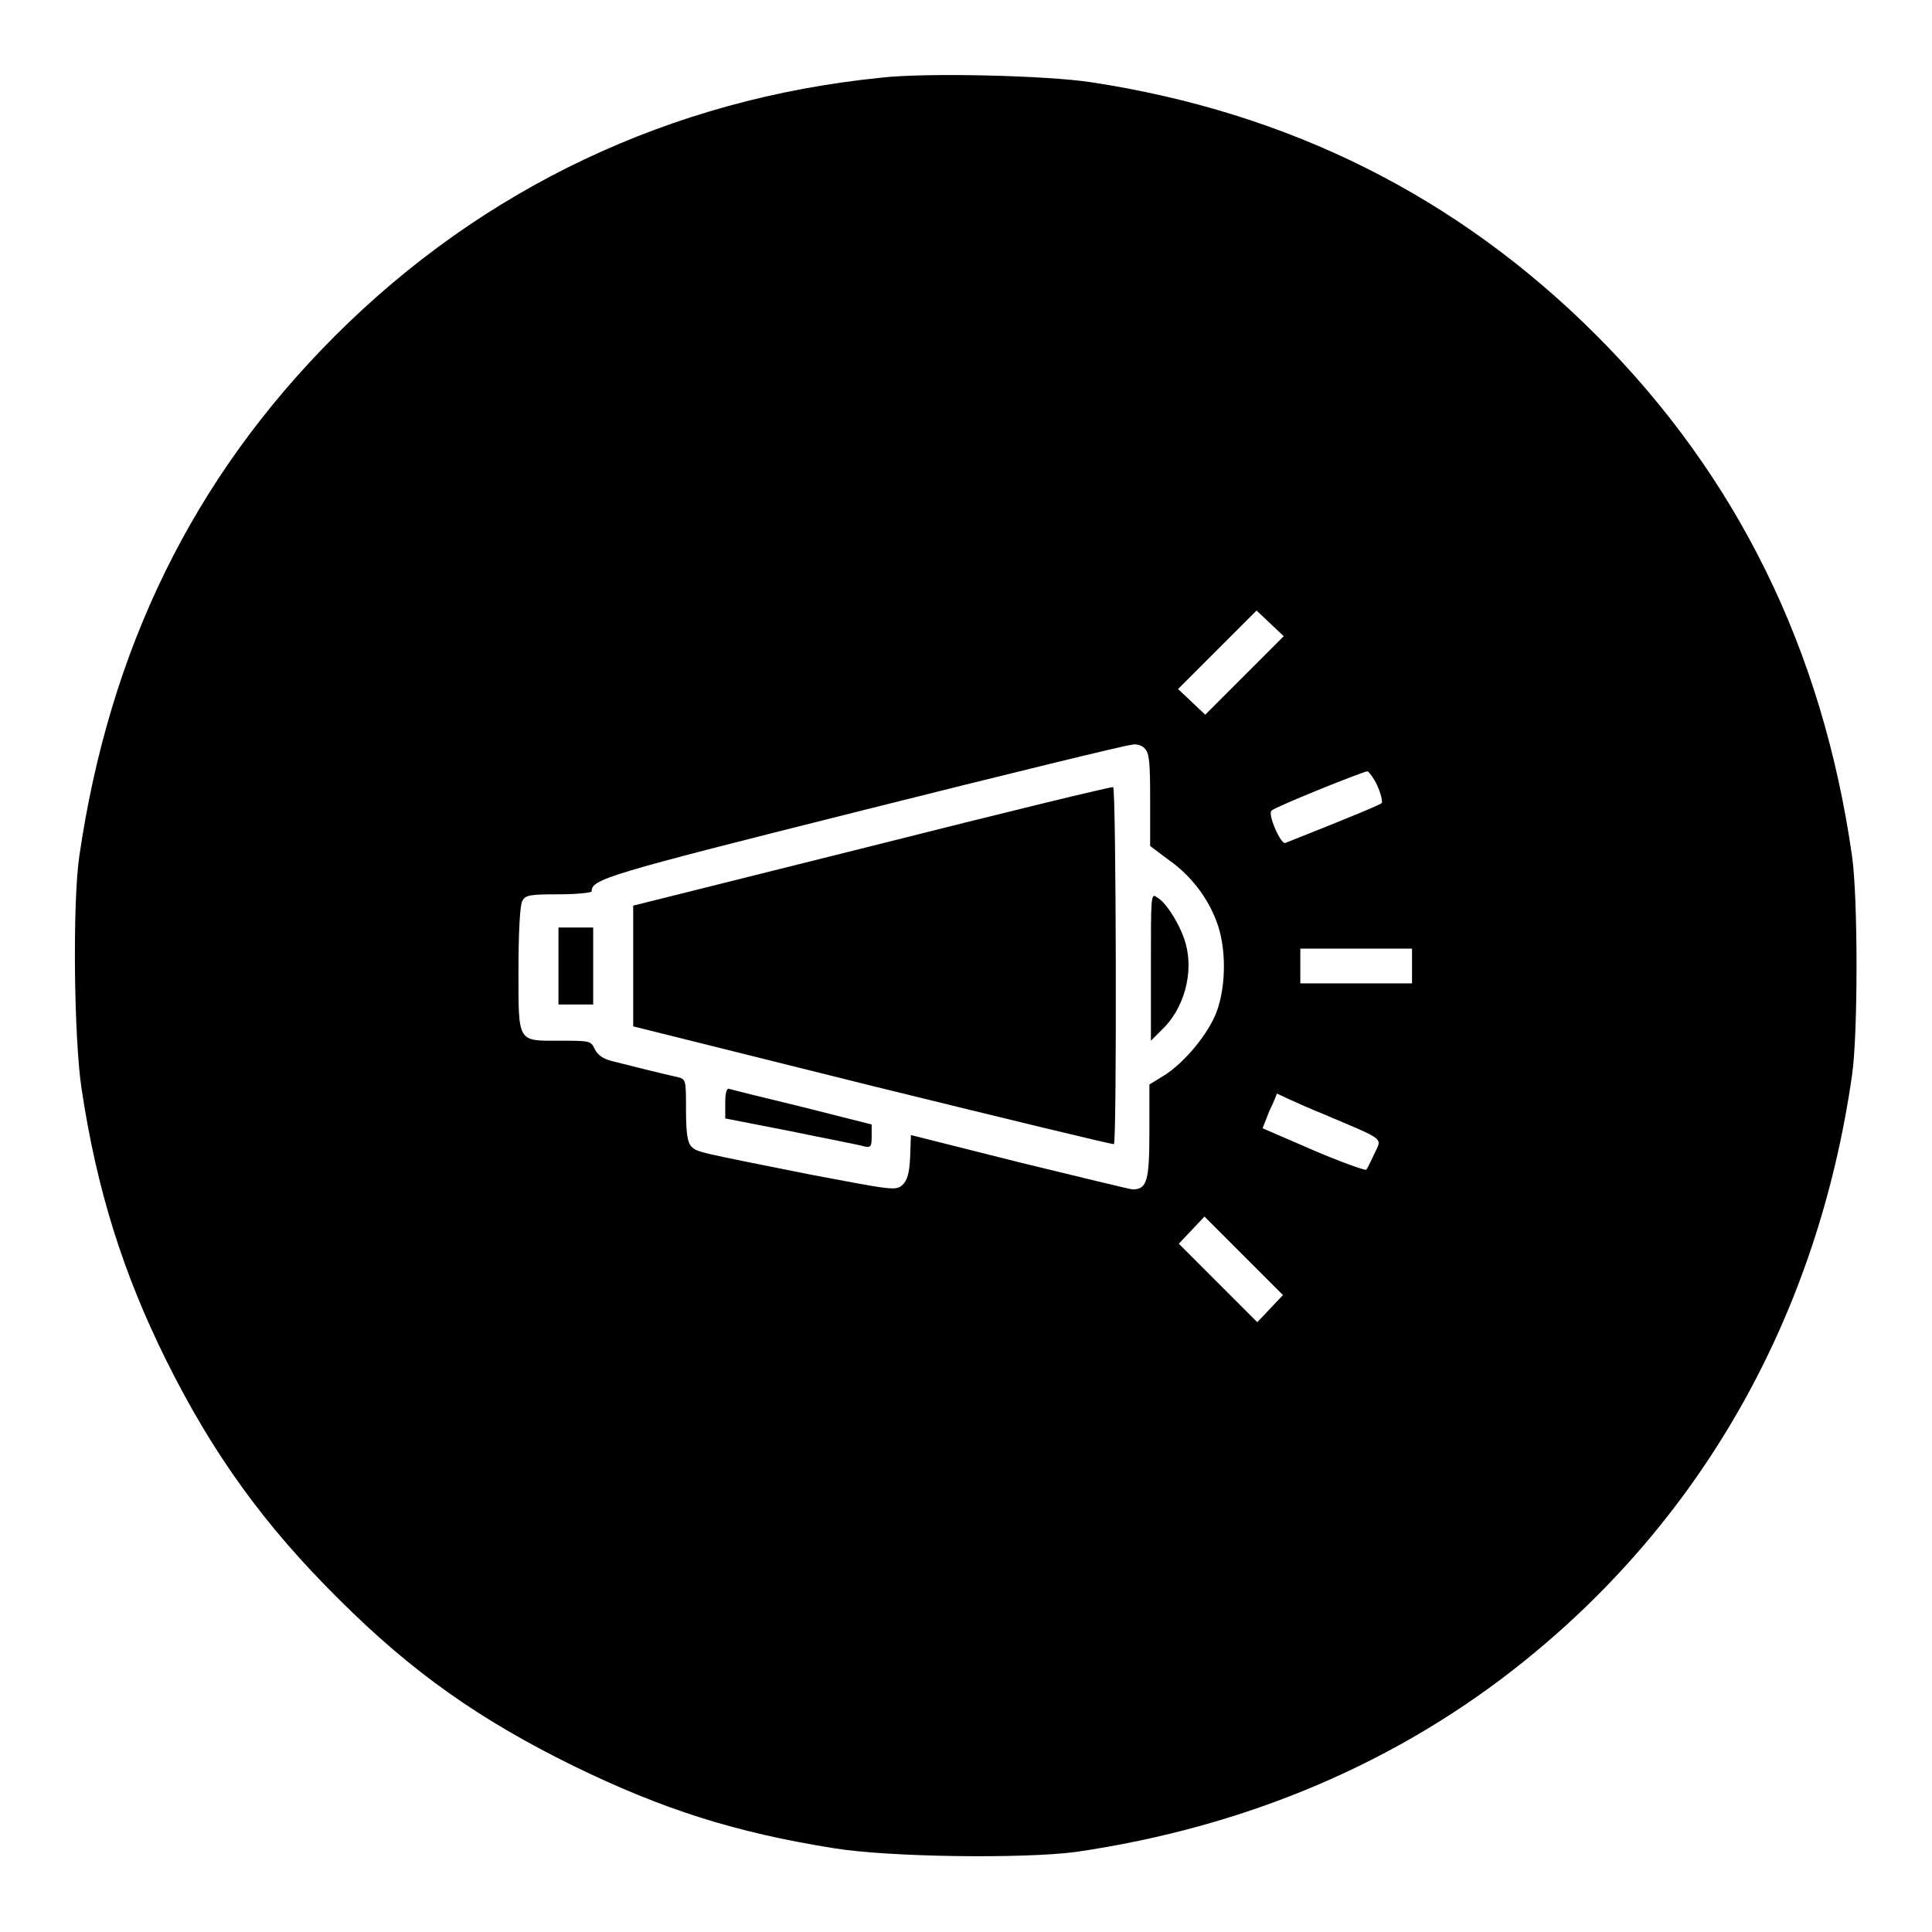
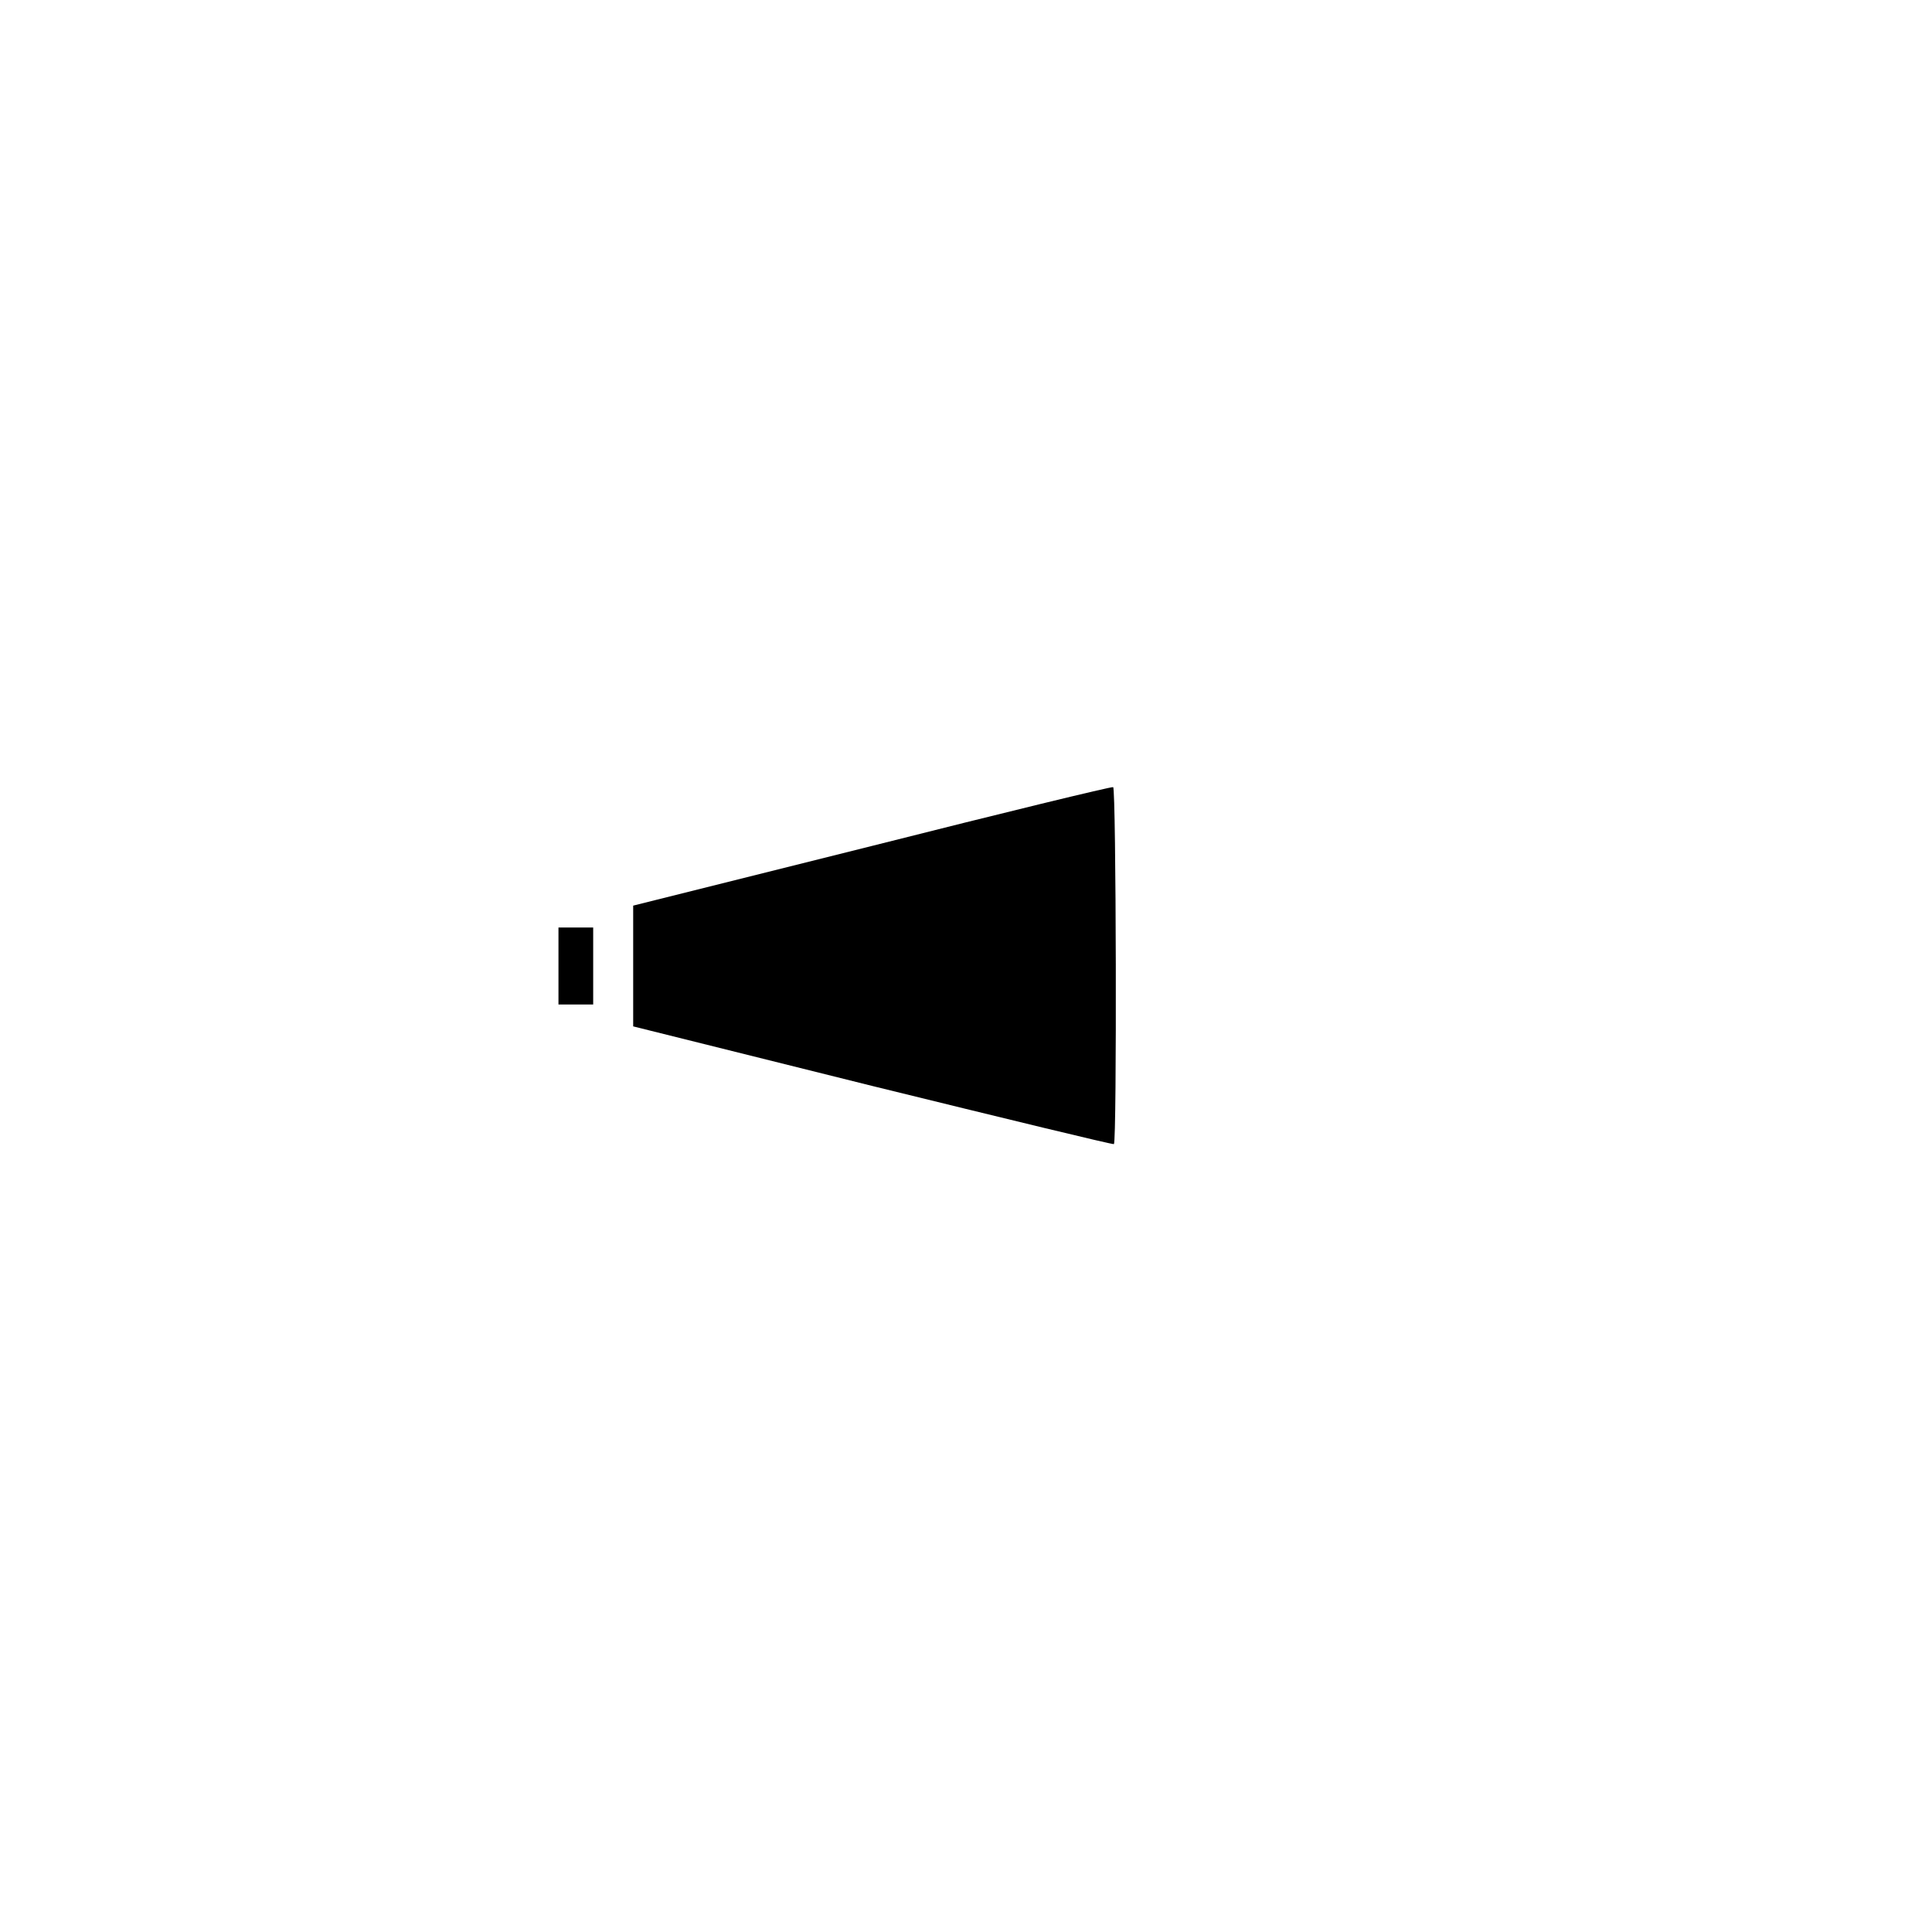
<svg xmlns="http://www.w3.org/2000/svg" version="1.1" x="0px" y="0px" viewBox="0 0 256 256" enable-background="new 0 0 256 256" xml:space="preserve">
  <g>
    <g>
      <g>
-         <path fill="#000000" d="M116.7,10.3C88.9,13.1,64,24.9,44.4,44.5c-18.8,18.8-29.9,41.5-33.9,69c-0.9,6.3-0.7,24.1,0.3,30.7c2,13.4,5.5,24.5,11.2,36c6.2,12.5,13.1,22,22.9,31.7c9.7,9.7,18.7,16,31.1,22.1c11.7,5.7,21.3,8.8,34.5,10.9c7.4,1.2,25.1,1.4,32,0.5c22.7-3.3,42.9-11.9,59.6-25.4c23.8-19.2,38.8-46.1,43.3-77.5c0.8-5.4,0.8-23.6,0-29.1c-3.9-27.3-15.2-50.3-33.9-69c-18.3-18.3-40.6-29.5-66.9-33.5C138.8,10,122.6,9.6,116.7,10.3z M164.9,89.5l-5.2,5.2l-1.8-1.7l-1.8-1.7l5.2-5.2l5.2-5.2l1.8,1.7l1.8,1.7L164.9,89.5z M151.7,99.2c0.6,0.6,0.7,1.9,0.7,6.8v6.1l2.4,1.8c3,2.1,5.2,5,6.4,8.2c1.3,3.4,1.3,8.5,0,12c-1.1,2.9-4.3,6.8-7.1,8.5l-1.8,1.1v6.2c0,6.5-0.3,7.7-2.2,7.7c-0.4,0-7.2-1.7-15.1-3.6l-14.3-3.6l-0.1,2.9c-0.1,2.2-0.4,3.1-1,3.7c-0.9,0.8-1.3,0.7-11.9-1.3c-15.5-3.1-15.3-3-16.1-3.8c-0.5-0.5-0.7-1.8-0.7-4.8c0-4.1,0-4.1-1.2-4.4c-1.9-0.4-6.6-1.6-8.6-2.1c-1.2-0.3-1.9-0.8-2.3-1.6c-0.5-1.1-0.7-1.1-4.6-1.1c-5.7,0-5.5,0.4-5.5-9.5c0-4.7,0.2-8.5,0.5-9c0.4-0.8,1-0.9,4.8-0.9c2.4,0,4.4-0.2,4.4-0.4c0-1.6,1.9-2.2,35.8-10.7c19.1-4.8,35.1-8.7,35.7-8.7C150.6,98.5,151.4,98.8,151.7,99.2z M182.5,104.1c0.5,1.1,0.7,2.1,0.6,2.3c-0.2,0.2-2.7,1.3-12.8,5.3c-0.6,0.2-2.4-3.9-1.8-4.3c0.5-0.5,11.9-5.1,12.7-5.2C181.3,102.2,182,103,182.5,104.1z M187.1,128v2.3h-7.4h-7.4V128v-2.3h7.4h7.4V128z M175.3,147.6c8.5,3.6,7.8,3.1,6.8,5.3c-0.5,1-0.9,2-1.1,2.1c-0.1,0.1-3.3-1-7-2.6l-6.7-2.9l0.9-2.3c0.6-1.2,1-2.3,1-2.3S172.1,146.3,175.3,147.6z M168.3,173.4l-1.7,1.8l-5.2-5.2l-5.2-5.2l1.7-1.8l1.7-1.8l5.2,5.2l5.2,5.2L168.3,173.4z" />
        <path fill="#000000" d="M115.5,112.1L83.9,120v8v8l31.7,7.9c17.5,4.3,31.9,7.8,32,7.7c0.4-0.4,0.3-47.1-0.1-47.3C147.3,104.2,132.9,107.7,115.5,112.1z" />
-         <path fill="#000000" d="M152.5,128.1v9.8l1.4-1.4c3-2.8,4.3-7.6,3.2-11.5c-0.6-2.2-2.5-5.4-3.8-6.1C152.5,118.3,152.5,118.6,152.5,128.1z" />
        <path fill="#000000" d="M74,128v5.1h2.3h2.3V128v-5.1h-2.3H74V128z" />
-         <path fill="#000000" d="M96.1,146.1v2.1l8.7,1.7c4.8,1,9.1,1.8,9.7,2c0.9,0.2,1,0,1-1.3V149l-9.1-2.3c-5-1.2-9.4-2.3-9.7-2.4C96.3,144.1,96.1,144.7,96.1,146.1z" />
      </g>
    </g>
  </g>
</svg>